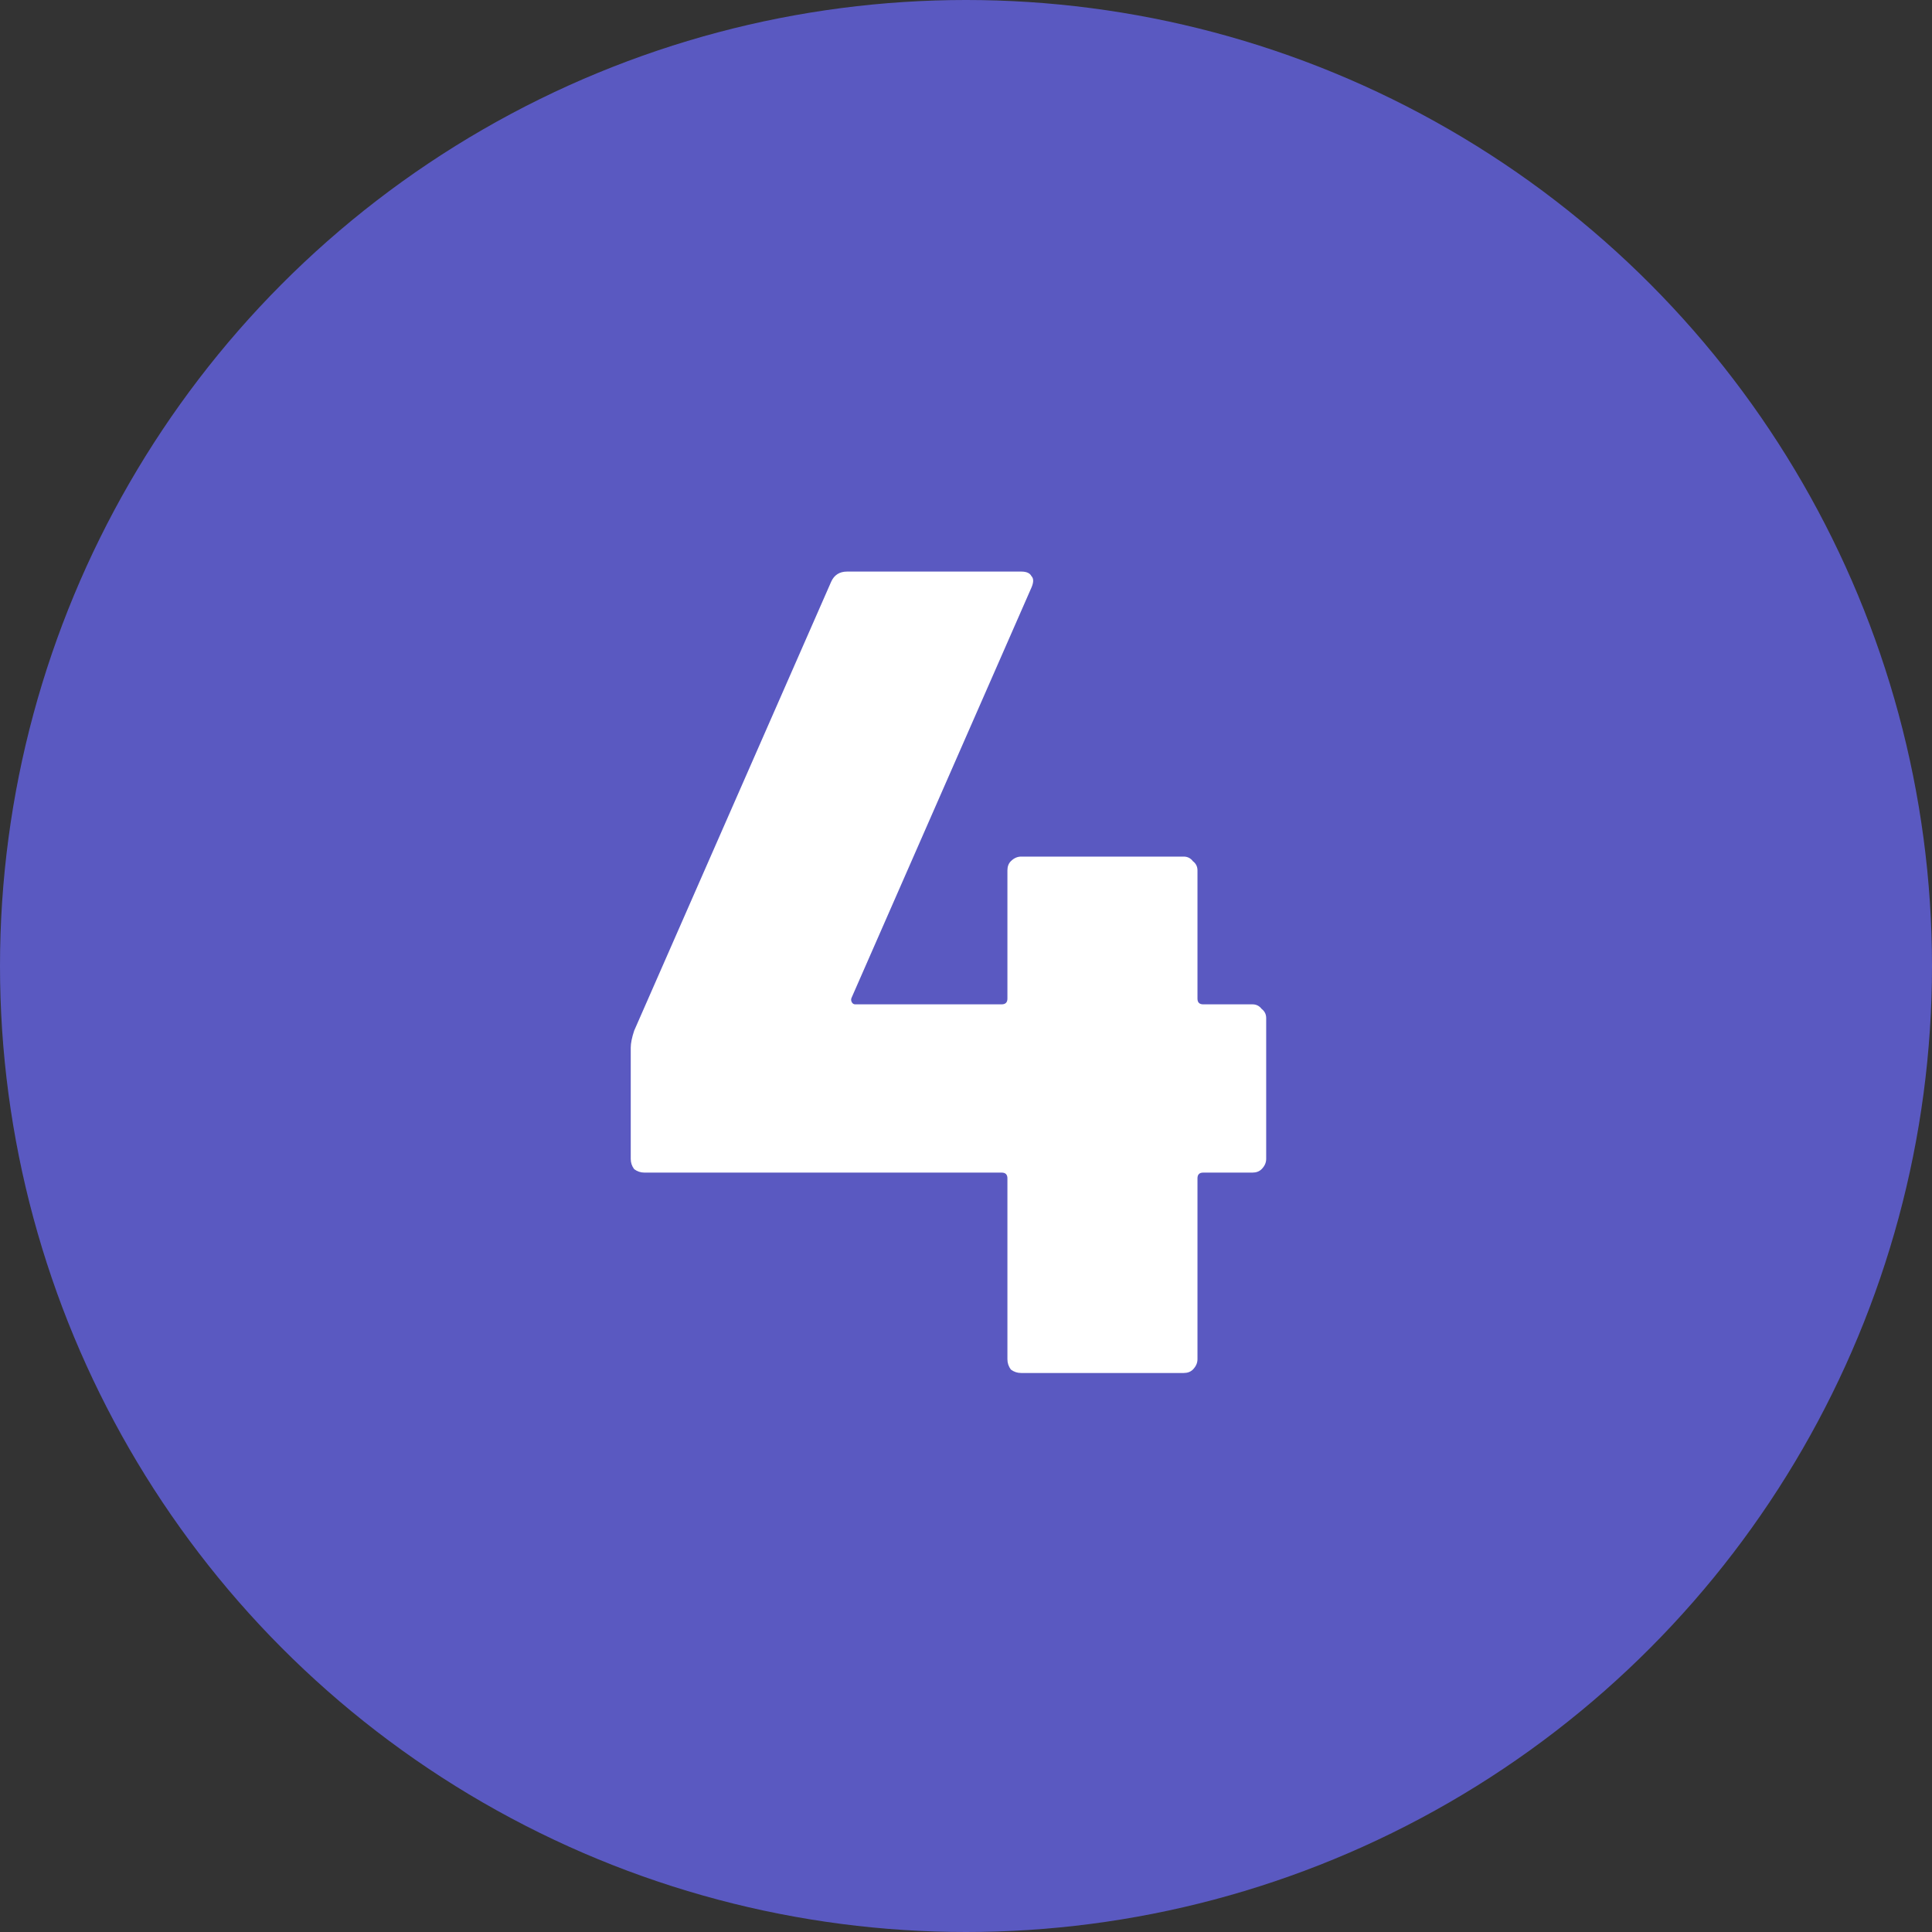
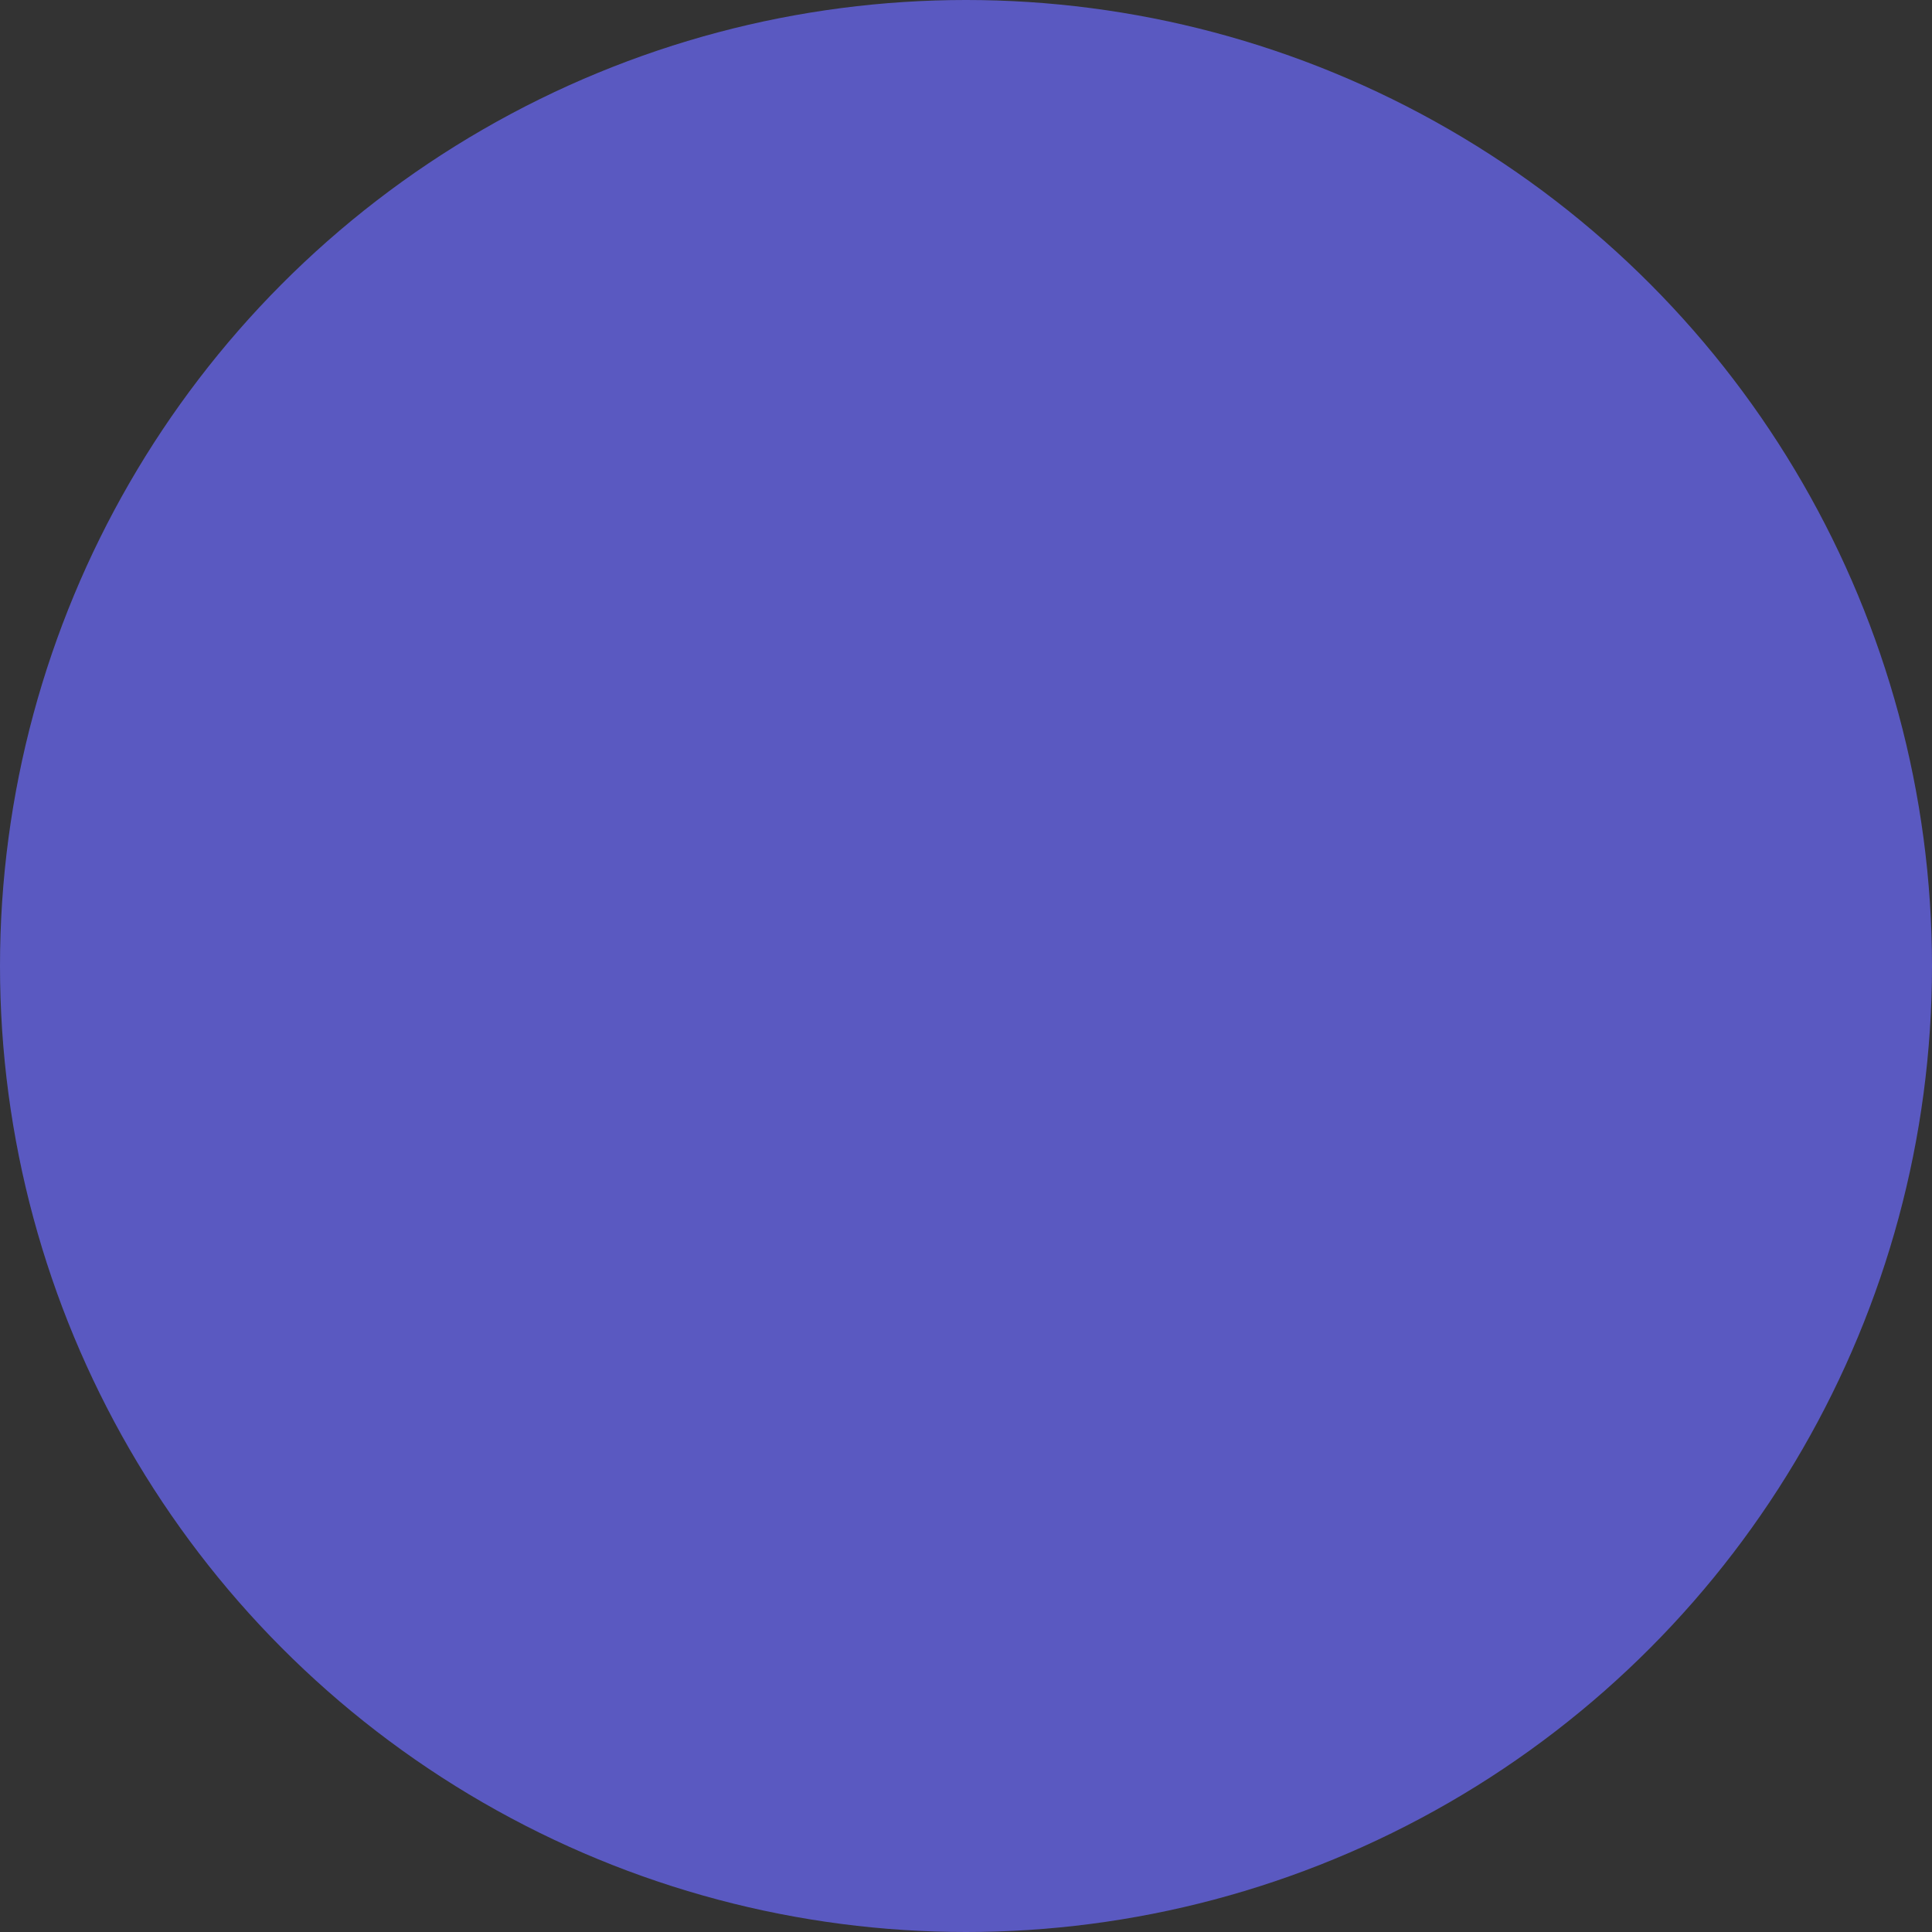
<svg xmlns="http://www.w3.org/2000/svg" width="32" height="32" viewBox="0 0 32 32" fill="none">
  <rect x="0" y="0" width="32" height="32" fill="#333333" stroke="none" />
  <circle cx="16" cy="16" r="16" fill="#5A59C1" />
-   <path d="M20.744 16.635C20.807 16.635 20.858 16.66 20.896 16.71C20.946 16.748 20.972 16.799 20.972 16.862V19.195C20.972 19.258 20.946 19.315 20.896 19.365C20.858 19.403 20.807 19.422 20.744 19.422H19.929C19.865 19.422 19.834 19.454 19.834 19.517V22.513C19.834 22.576 19.808 22.633 19.758 22.684C19.72 22.722 19.669 22.741 19.606 22.741H16.913C16.85 22.741 16.793 22.722 16.743 22.684C16.705 22.633 16.686 22.576 16.686 22.513V19.517C16.686 19.454 16.654 19.422 16.591 19.422H10.675C10.611 19.422 10.555 19.403 10.504 19.365C10.466 19.315 10.447 19.258 10.447 19.195V17.355C10.447 17.279 10.466 17.185 10.504 17.071L13.766 9.637C13.816 9.524 13.905 9.467 14.031 9.467H16.913C17.002 9.467 17.059 9.492 17.084 9.543C17.122 9.58 17.122 9.644 17.084 9.732L14.107 16.521C14.094 16.546 14.094 16.571 14.107 16.597C14.12 16.622 14.139 16.635 14.164 16.635H16.591C16.654 16.635 16.686 16.603 16.686 16.54V14.416C16.686 14.353 16.705 14.302 16.743 14.264C16.793 14.214 16.85 14.188 16.913 14.188H19.606C19.669 14.188 19.72 14.214 19.758 14.264C19.808 14.302 19.834 14.353 19.834 14.416V16.54C19.834 16.603 19.865 16.635 19.929 16.635H20.744Z" fill="white" />
</svg>